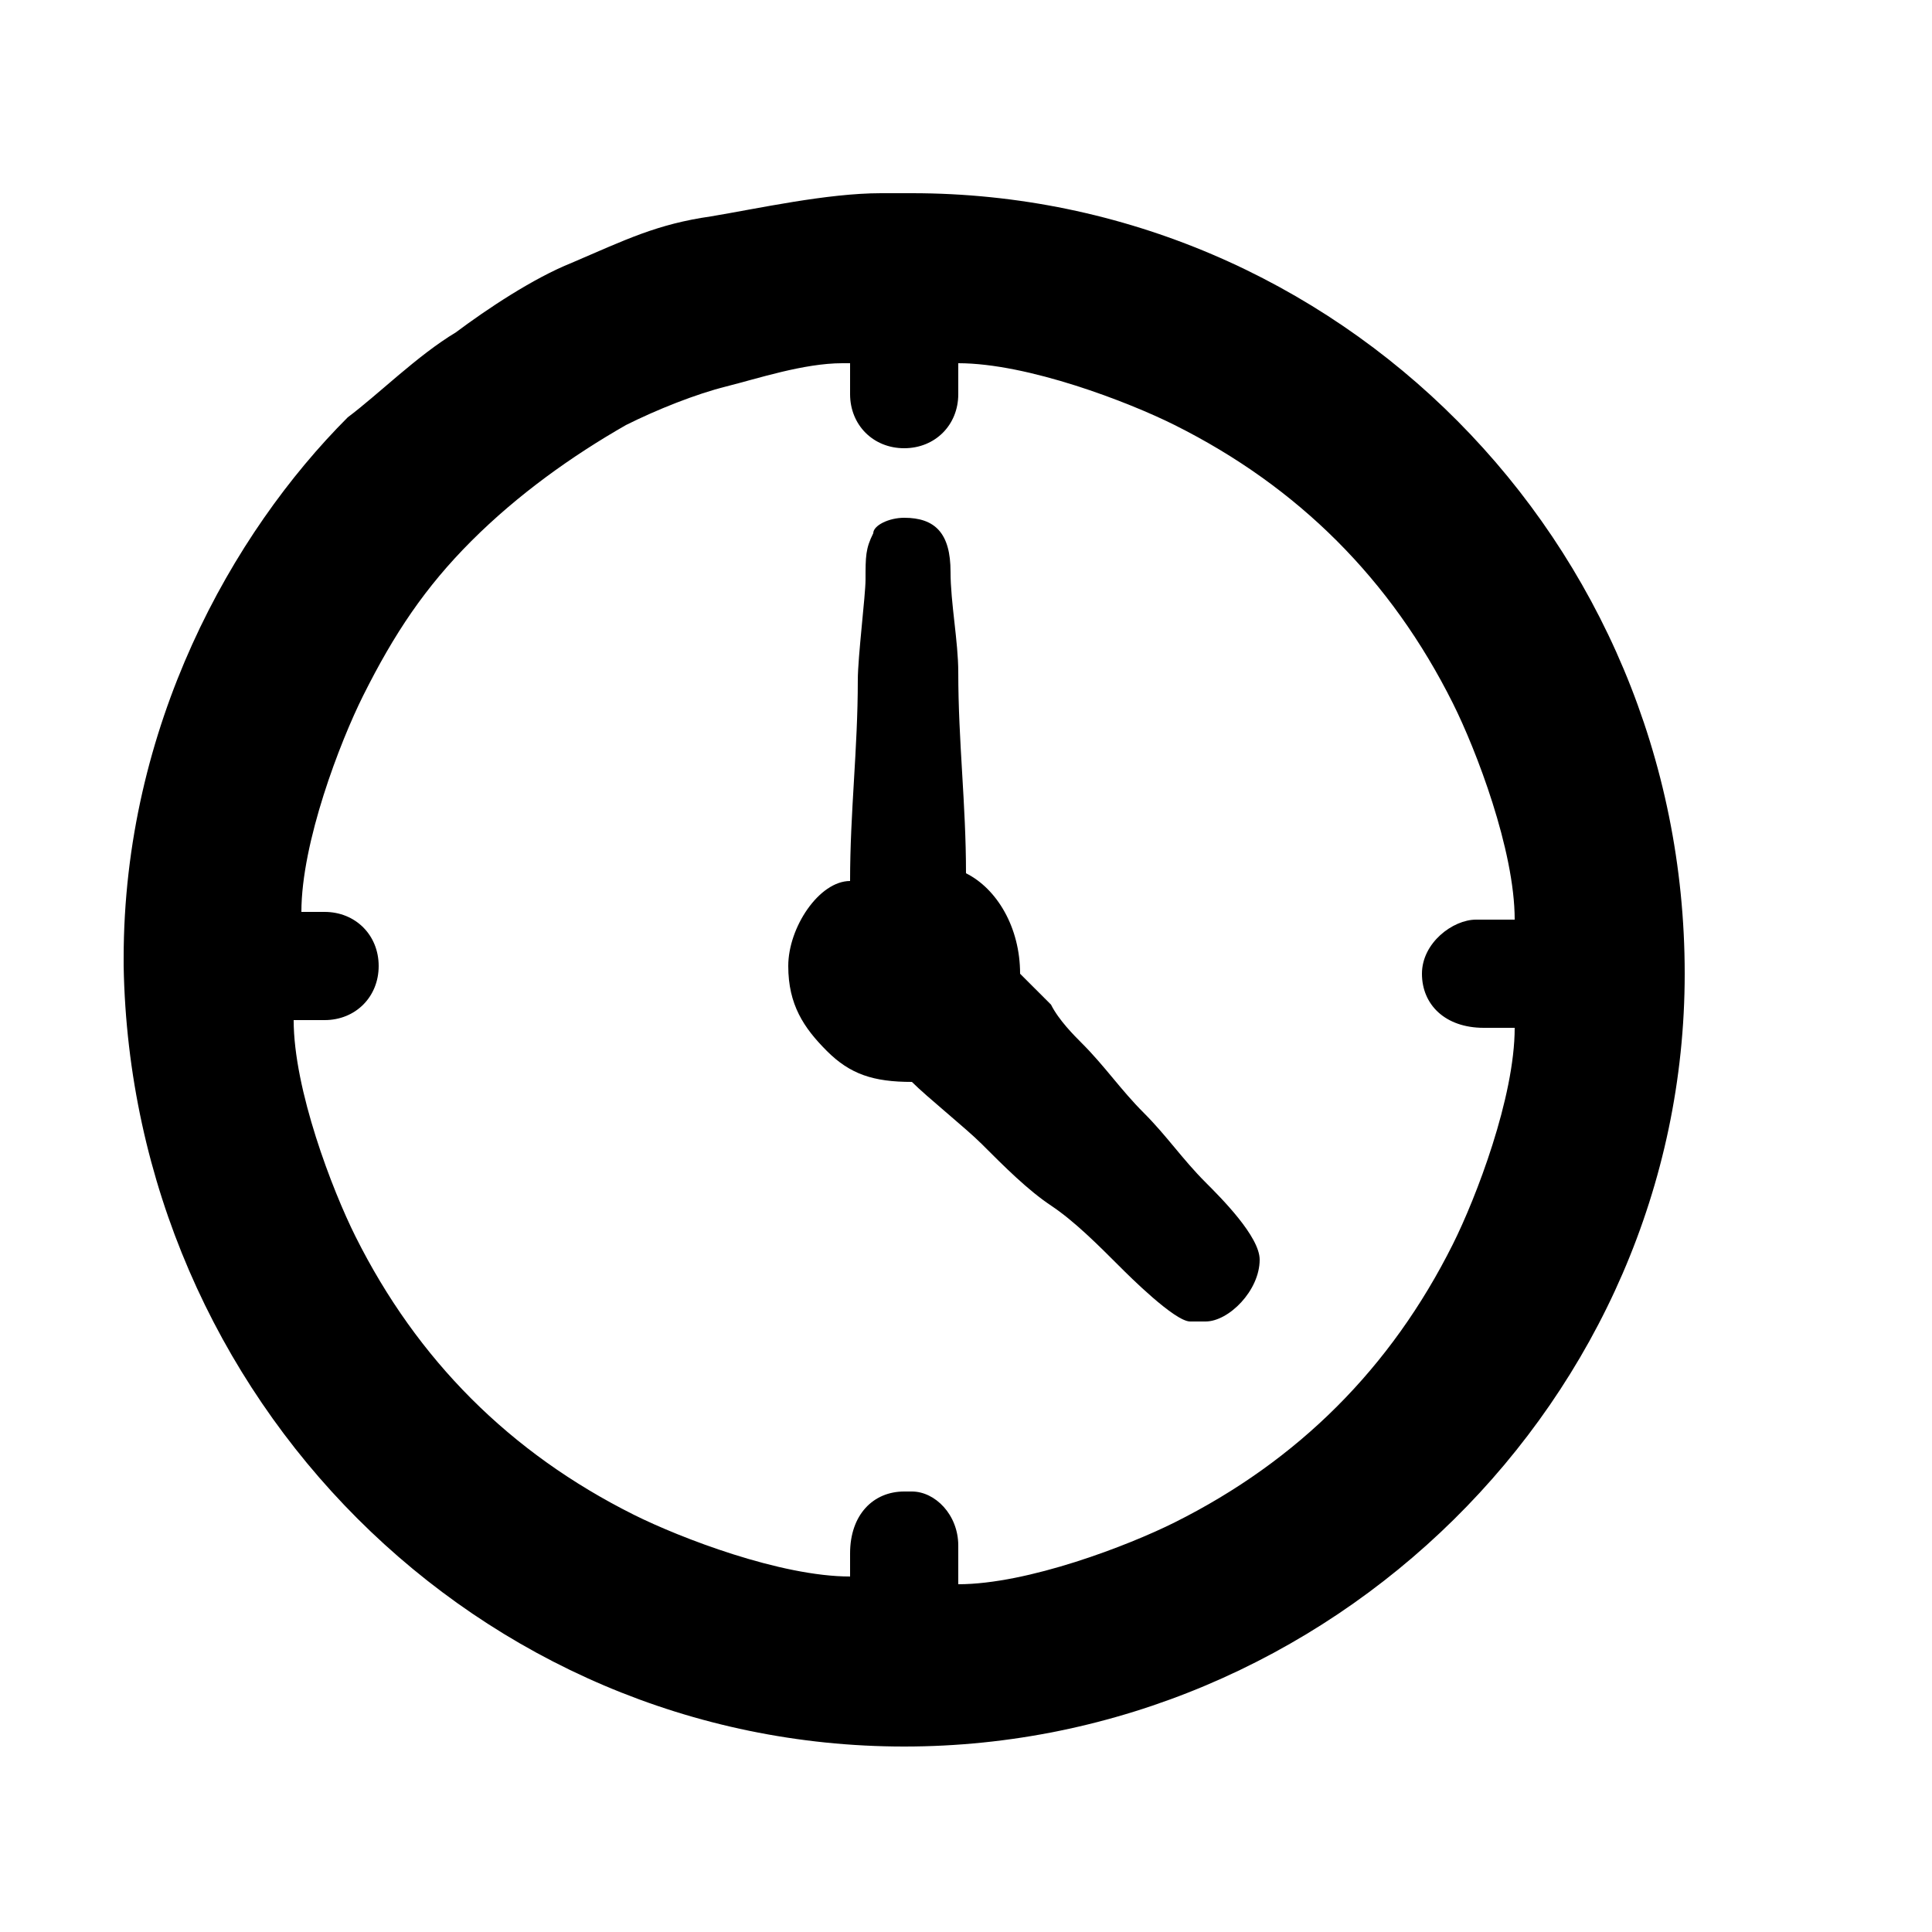
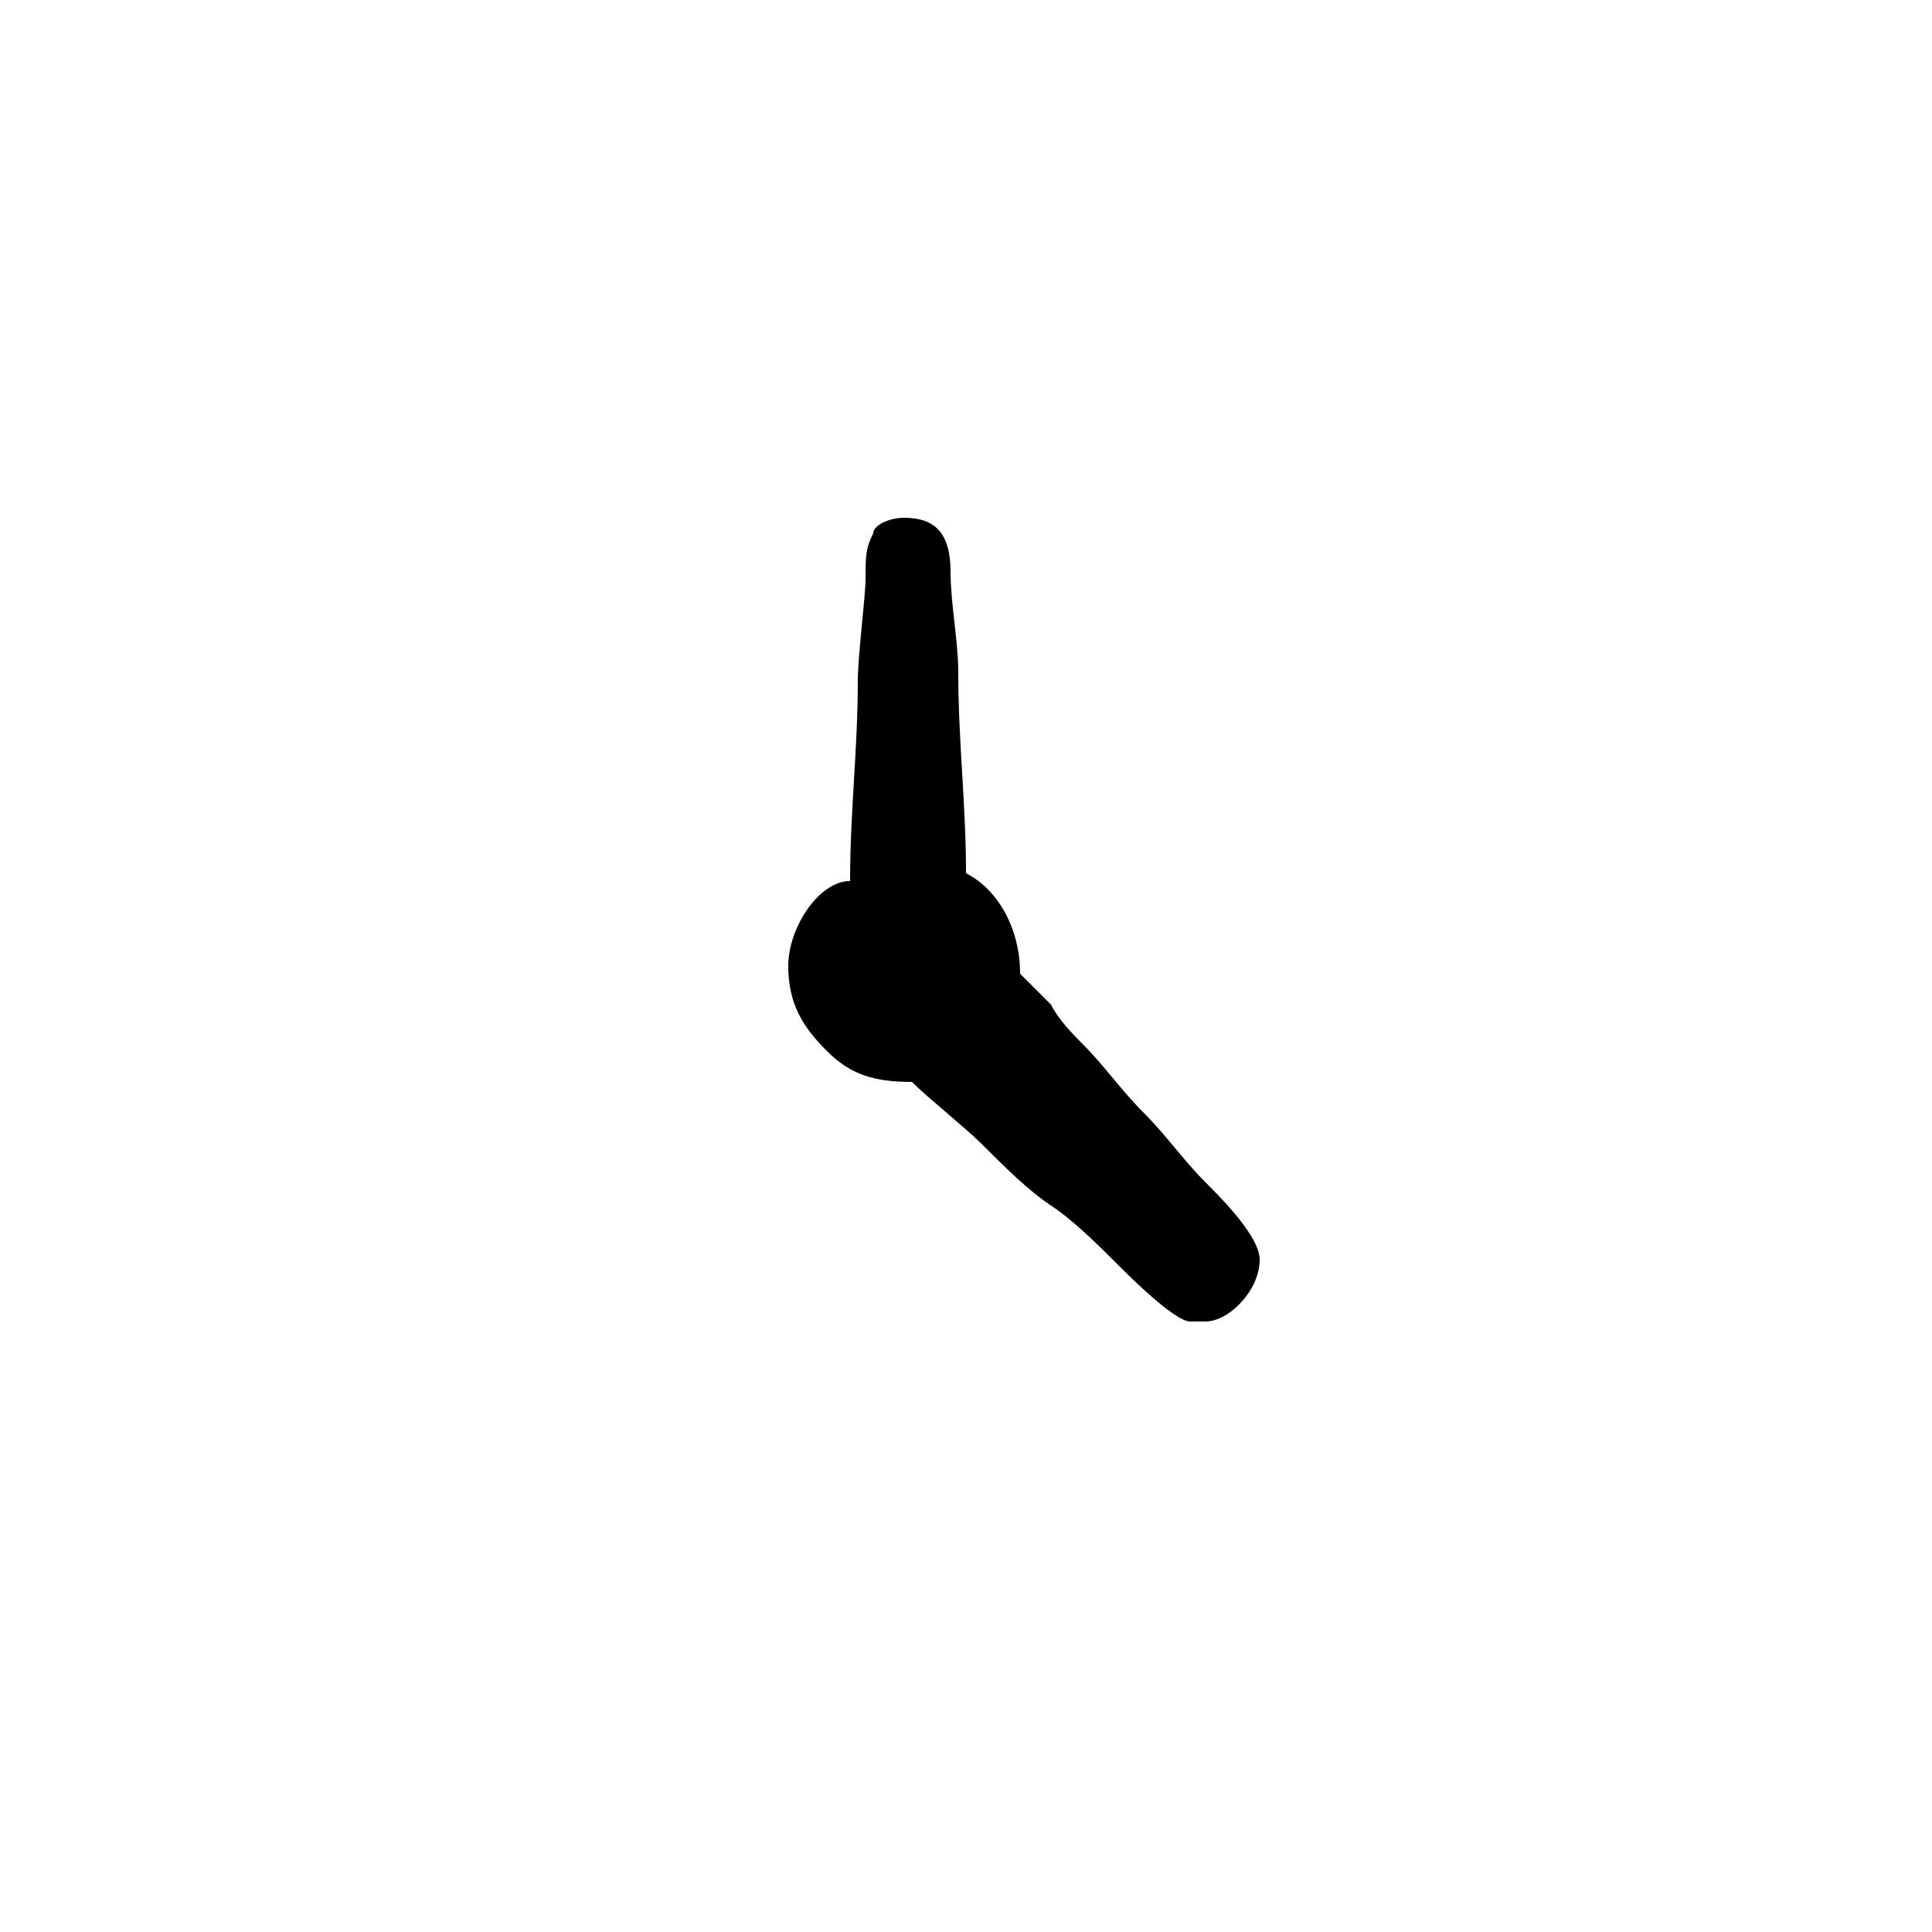
<svg xmlns="http://www.w3.org/2000/svg" version="1.1" id="Layer_1" x="0px" y="0px" width="600px" height="600px" viewBox="0 0 600 600" enable-background="new 0 0 600 600" xml:space="preserve">
  <g id="Layer_x0020_1">
-     <path d="M261.6,112.8h2.4v9.6c0,9.6,7.2,16.8,16.8,16.8l0,0c9.6,0,16.8-7.2,16.8-16.8v-9.6c21.6,0,52.8,12,67.2,19.2   c19.2,9.6,36,21.6,50.4,36c14.399,14.4,26.399,31.2,36,50.4c7.2,14.4,19.2,45.6,19.2,67.2h-12c-7.2,0-16.801,7.2-16.801,16.8l0,0   c0,9.6,7.2,16.8,19.2,16.8h9.601c0,21.6-12,52.8-19.2,67.2c-9.601,19.199-21.601,36-36,50.399c-14.4,14.4-31.2,26.4-50.4,36   C350.4,480,319.2,492,297.6,492v-12c0-9.6-7.2-16.8-14.4-16.8h-2.4c-9.6,0-16.8,7.2-16.8,19.2v7.199c-21.6,0-52.8-12-67.2-19.199   c-19.2-9.601-36-21.601-50.4-36C132,420,120,403.2,110.4,384c-7.2-14.4-19.2-45.6-19.2-67.2h9.6c9.6,0,16.8-7.2,16.8-16.8   c0-9.6-7.2-16.8-16.8-16.8h-7.2c0-21.6,12-52.8,19.2-67.2c9.6-19.2,19.2-33.6,33.6-48s31.2-26.4,48-36c9.6-4.8,21.6-9.6,31.2-12   S249.6,112.8,261.6,112.8L261.6,112.8z M280.8,542.4c132,0,242.4-108,242.4-240c0-134.4-108-242.4-240-242.4h-9.6   c-16.8,0-38.4,4.8-52.8,7.2c-16.8,2.4-26.4,7.2-43.2,14.4c-12,4.8-26.4,14.4-36,21.6c-12,7.2-24,19.2-33.6,26.4   c-36,36-69.6,96-69.6,168v2.4C40.8,434.4,148.8,542.4,280.8,542.4L280.8,542.4z" />
    <path d="M244.8,300c0,12,4.8,19.2,12,26.4c7.2,7.199,14.4,9.6,26.4,9.6c4.8,4.8,16.8,14.4,21.6,19.2   c7.2,7.2,14.4,14.399,21.601,19.2c7.199,4.8,14.399,12,21.6,19.199c2.4,2.4,16.8,16.801,21.6,16.801h4.801   c7.199,0,16.8-9.601,16.8-19.2c0-7.2-12-19.2-16.8-24c-7.2-7.2-12-14.4-19.2-21.601C348,338.4,343.2,331.2,336,324   c-2.4-2.4-7.2-7.2-9.6-12c-2.4-2.4-7.2-7.2-9.601-9.6c0-14.4-7.2-26.4-16.8-31.2c0-21.6-2.4-40.8-2.4-62.4c0-9.6-2.4-21.6-2.4-31.2   c0-12-4.8-16.8-14.4-16.8c-4.8,0-9.6,2.4-9.6,4.8c-2.4,4.8-2.4,7.2-2.4,14.4c0,4.8-2.4,24-2.4,31.2c0,21.6-2.4,40.8-2.4,62.4   C254.4,273.6,244.8,288,244.8,300L244.8,300z" />
  </g>
</svg>